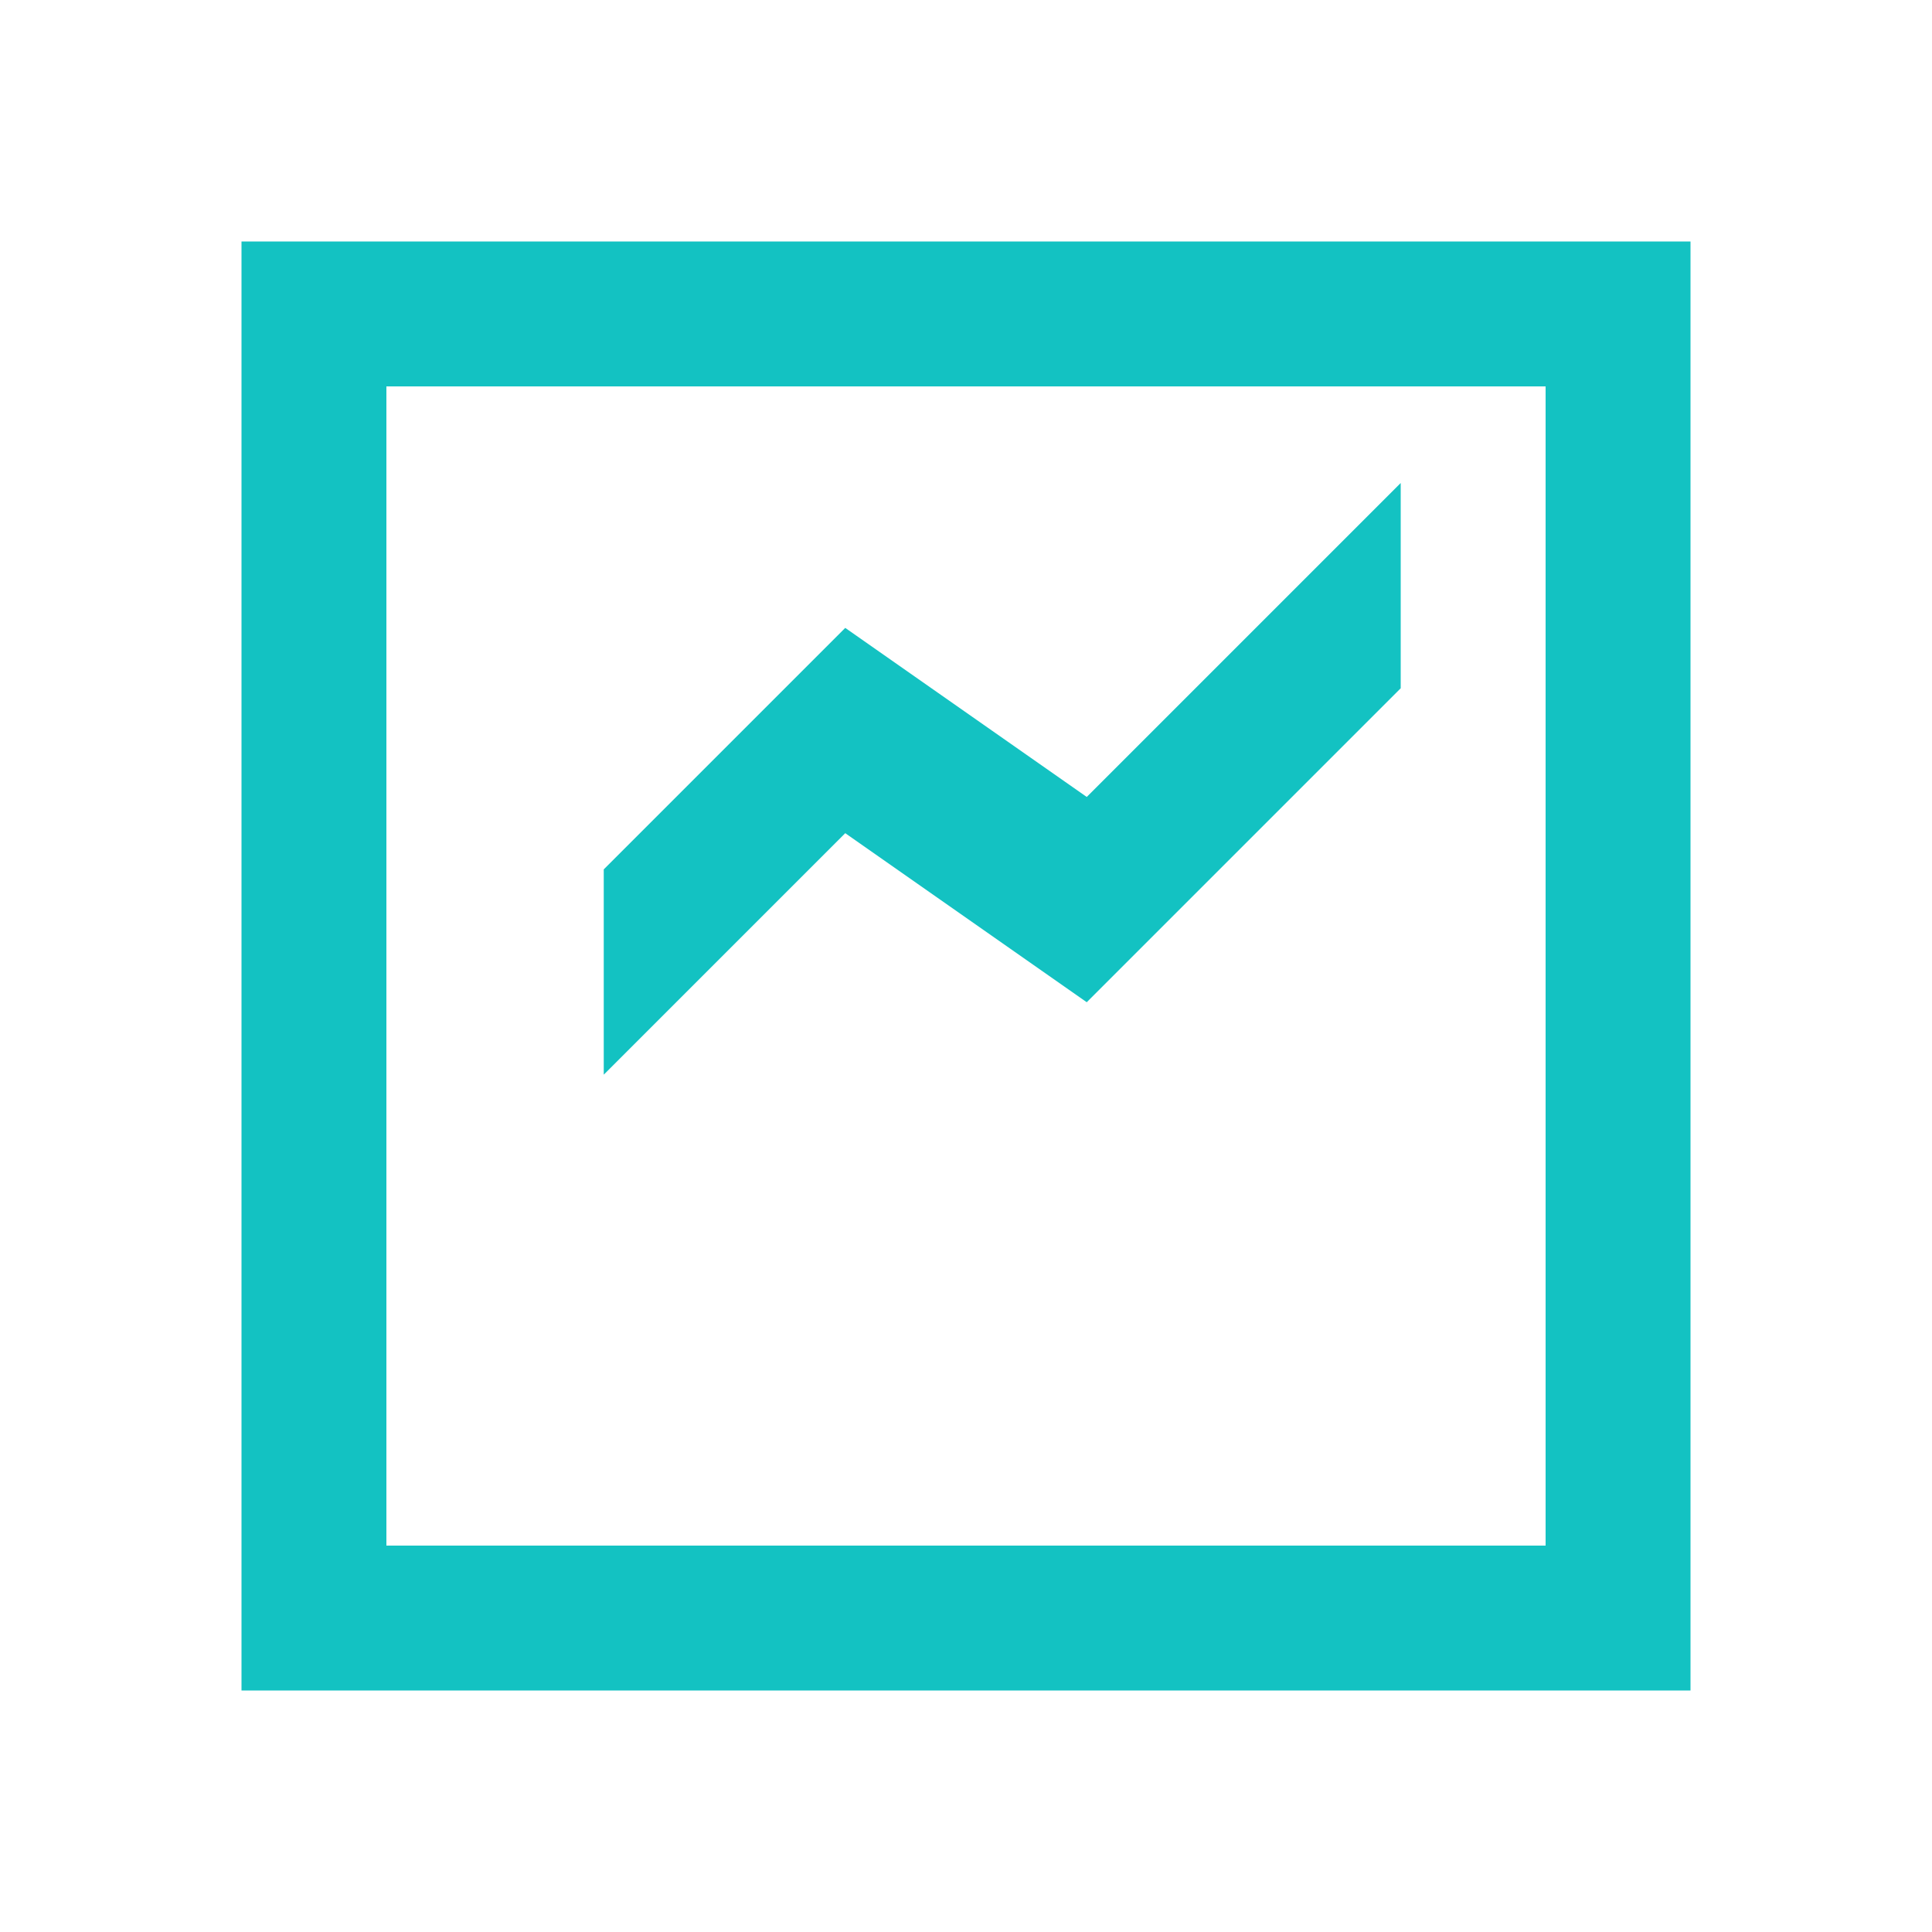
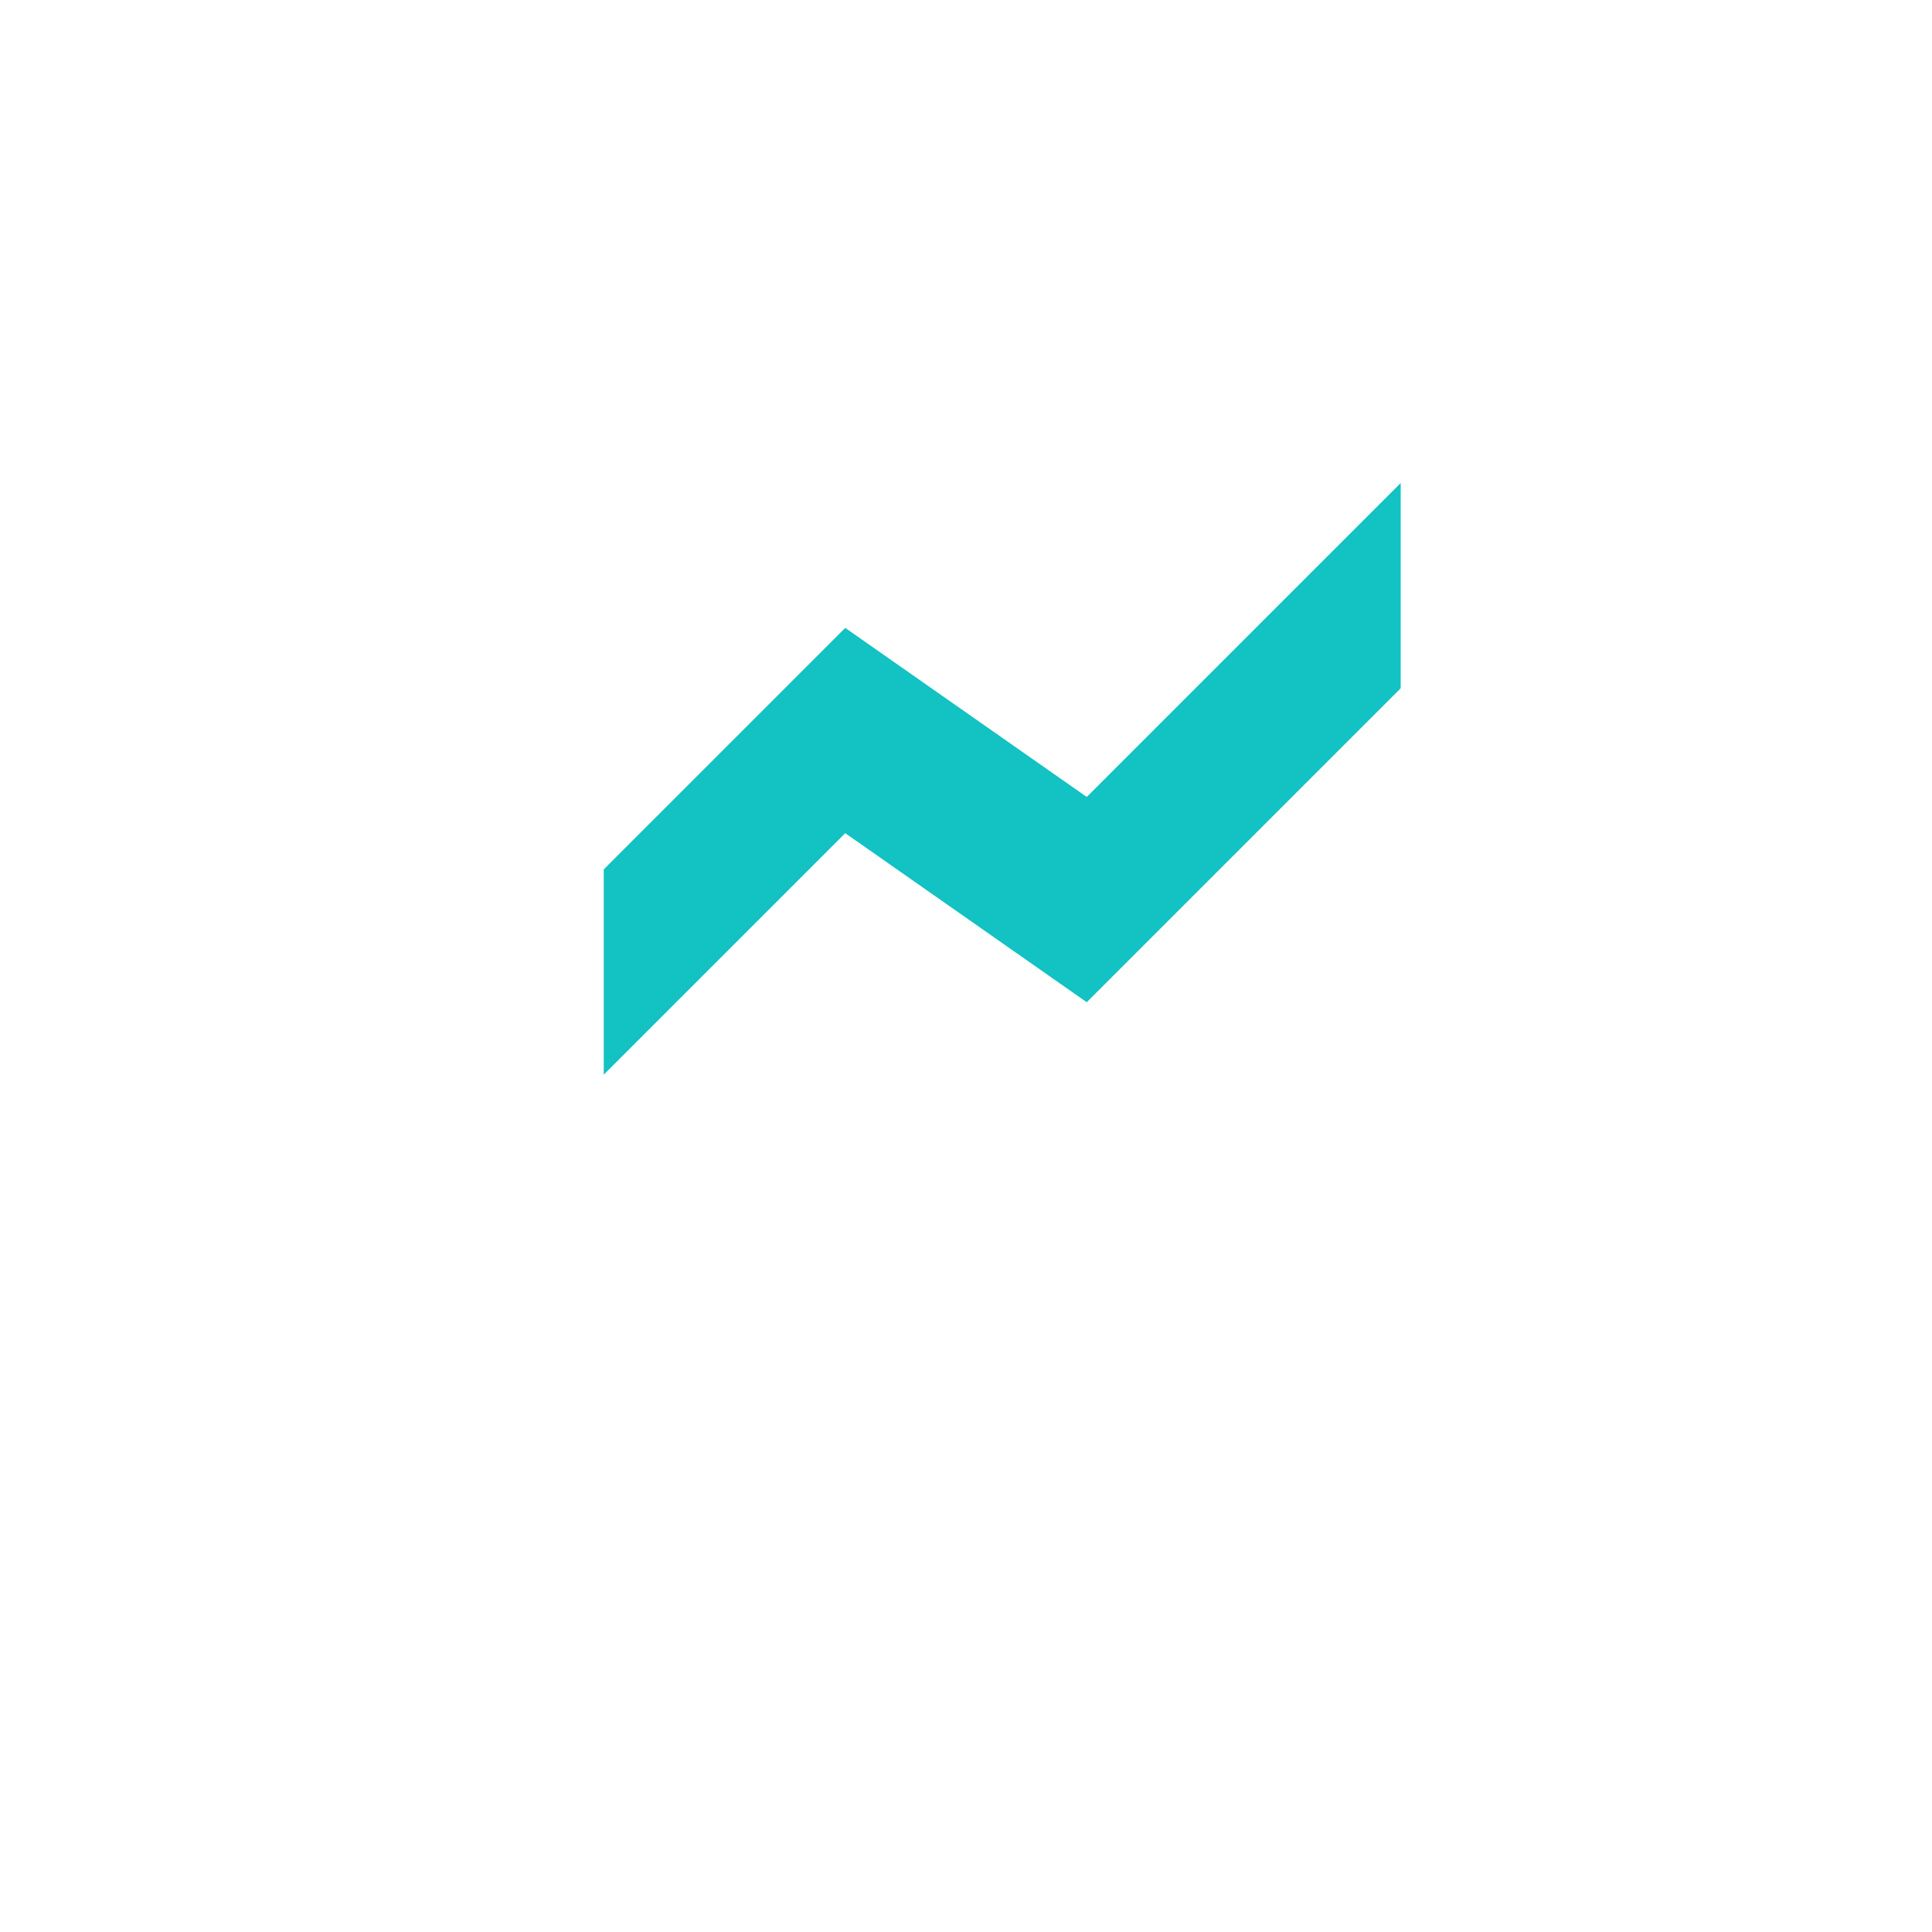
<svg xmlns="http://www.w3.org/2000/svg" viewBox="0 0 1024 1024">
-   <path fill="#13C2C2" d="M128 896V128h768v768H128zm76.8-76.8h614.4V204.8H204.8v614.4z" />
  <path fill="#13C2C2" d="M320 761.6V460.8l128-128 128 89.6 166.4-166.4v108.8L576 531.2l-128-89.6-128 128v192z" />
</svg>